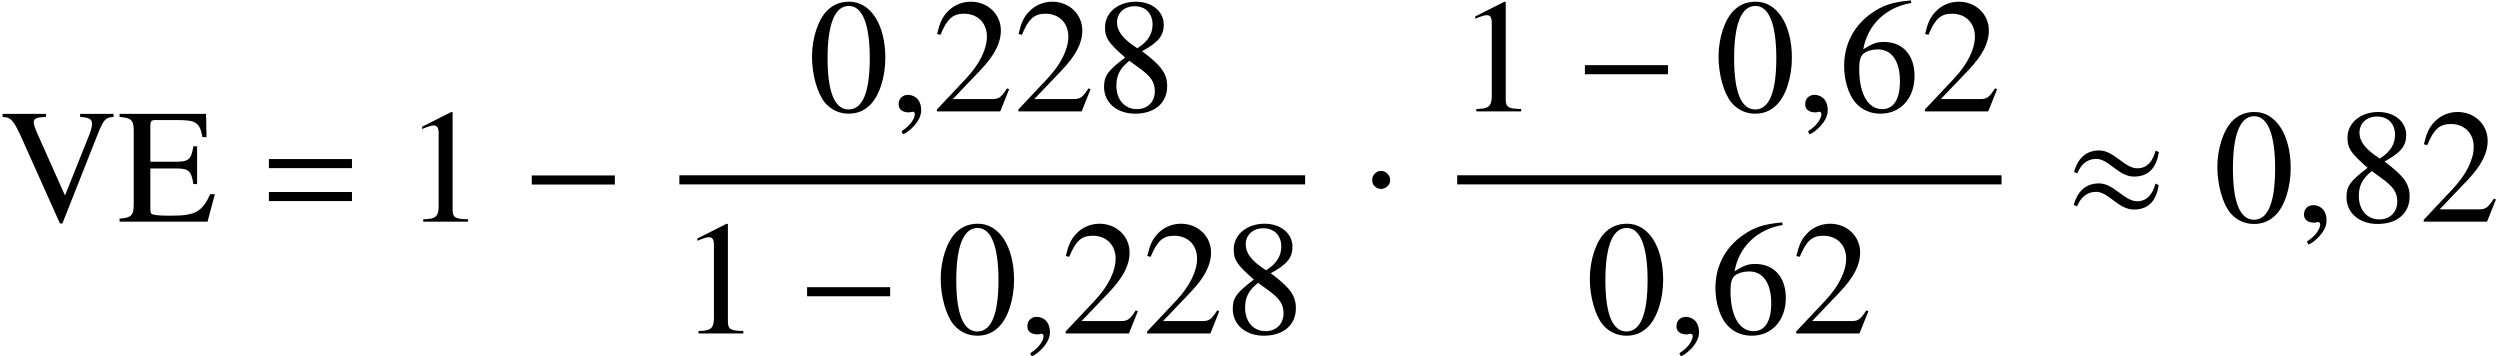
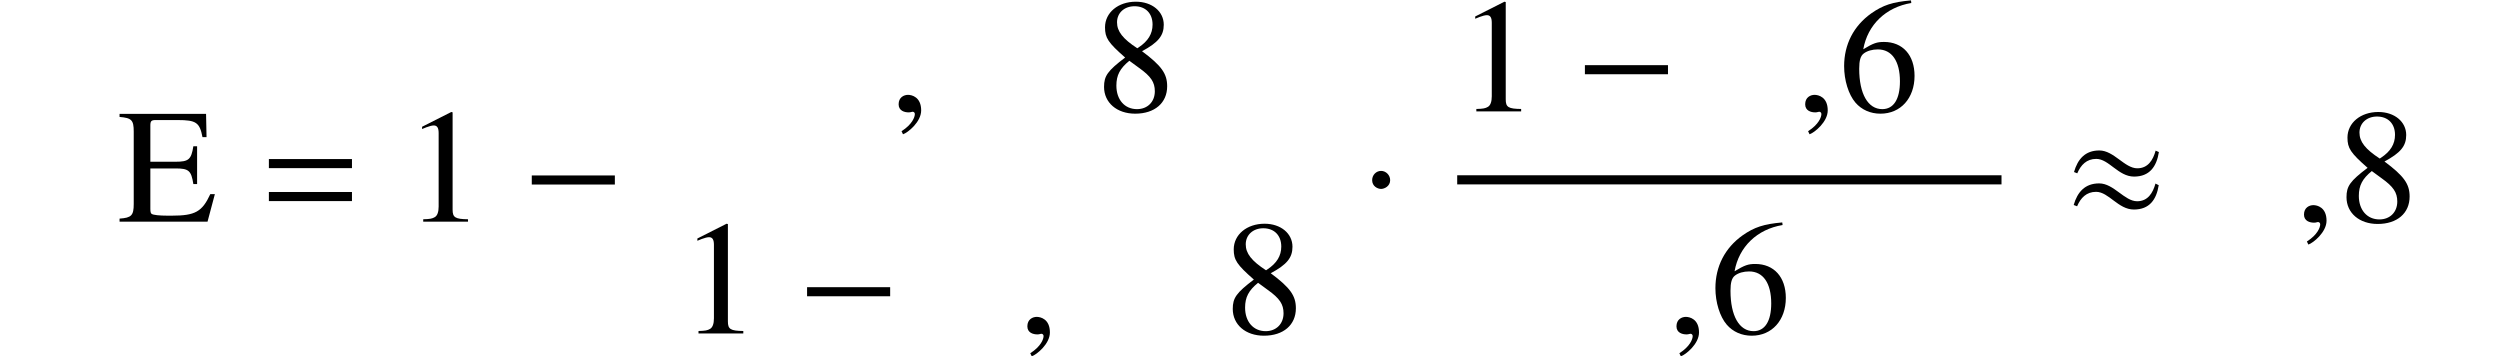
<svg xmlns="http://www.w3.org/2000/svg" xmlns:xlink="http://www.w3.org/1999/xlink" version="1.1" width="167.425pt" height="23.863pt" viewBox="149.403 69.788 167.425 23.863">
  <defs>
    <path id="g7-150" d="M2.119 -0.065C2.119 -0.967 1.489 -1.109 1.239 -1.109C0.967 -1.109 0.609 -0.946 0.609 -0.478C0.609 -0.043 1 0.065 1.282 0.065C1.359 0.065 1.413 0.054 1.445 0.043C1.489 0.033 1.522 0.022 1.543 0.022C1.619 0.022 1.695 0.076 1.695 0.174C1.695 0.38 1.522 0.869 0.804 1.326L0.902 1.532C1.228 1.424 2.119 0.706 2.119 -0.065Z" />
    <path id="g4-0" d="M6.238 -2.489V-3.097H0.674V-2.489H6.238Z" />
    <path id="g4-1" d="M1.967 -2.782C1.967 -3.119 1.685 -3.402 1.359 -3.402S0.761 -3.13 0.761 -2.782C0.761 -2.369 1.13 -2.195 1.359 -2.195S1.967 -2.38 1.967 -2.782Z" />
    <path id="g4-25" d="M6.315 -4.663L6.097 -4.76C5.923 -4.13 5.586 -3.576 4.869 -3.576C4.021 -3.576 3.304 -4.771 2.326 -4.771C1.38 -4.771 0.88 -4.195 0.63 -3.326L0.848 -3.239C1.087 -3.804 1.478 -4.206 2.119 -4.206C2.967 -4.206 3.597 -3.021 4.652 -3.021C5.695 -3.021 6.162 -3.695 6.315 -4.663ZM6.304 -2.445L6.086 -2.554C5.912 -1.924 5.575 -1.369 4.858 -1.369C4.01 -1.369 3.293 -2.565 2.315 -2.565C1.369 -2.565 0.859 -1.989 0.609 -1.119L0.837 -1.032C1.076 -1.598 1.467 -2 2.108 -2C2.956 -2 3.587 -0.815 4.641 -0.815C5.684 -0.815 6.151 -1.478 6.304 -2.445Z" />
-     <path id="g11-48" d="M5.173 -3.587C5.173 -5.815 4.184 -7.347 2.761 -7.347C2.163 -7.347 1.706 -7.162 1.304 -6.782C0.674 -6.173 0.261 -4.923 0.261 -3.652C0.261 -2.467 0.619 -1.196 1.13 -0.587C1.532 -0.109 2.087 0.152 2.717 0.152C3.271 0.152 3.739 -0.033 4.13 -0.413C4.76 -1.011 5.173 -2.271 5.173 -3.587ZM4.13 -3.565C4.13 -1.293 3.652 -0.13 2.717 -0.13S1.304 -1.293 1.304 -3.554C1.304 -5.858 1.793 -7.064 2.728 -7.064C3.641 -7.064 4.13 -5.836 4.13 -3.565Z" />
    <path id="g11-49" d="M4.282 0V-0.163C3.424 -0.174 3.25 -0.283 3.25 -0.804V-7.325L3.163 -7.347L1.206 -6.358V-6.206C1.337 -6.26 1.456 -6.304 1.5 -6.325C1.695 -6.401 1.88 -6.445 1.989 -6.445C2.217 -6.445 2.315 -6.282 2.315 -5.934V-1.011C2.315 -0.652 2.228 -0.402 2.054 -0.304C1.891 -0.206 1.739 -0.174 1.282 -0.163V0H4.282Z" />
-     <path id="g11-50" d="M5.162 -1.489L5.021 -1.543C4.619 -0.924 4.478 -0.826 3.989 -0.826H1.391L3.217 -2.739C4.184 -3.75 4.608 -4.576 4.608 -5.423C4.608 -6.51 3.728 -7.347 2.598 -7.347C2 -7.347 1.435 -7.108 1.032 -6.673C0.685 -6.304 0.522 -5.956 0.337 -5.184L0.565 -5.13C1 -6.195 1.391 -6.543 2.141 -6.543C3.054 -6.543 3.673 -5.923 3.673 -5.01C3.673 -4.163 3.174 -3.152 2.261 -2.185L0.326 -0.13V0H4.565L5.162 -1.489Z" />
    <path id="g11-54" d="M5.086 -2.38C5.086 -3.771 4.293 -4.652 3.043 -4.652C2.565 -4.652 2.337 -4.576 1.652 -4.163C1.945 -5.804 3.163 -6.977 4.869 -7.26L4.847 -7.434C3.608 -7.325 2.978 -7.119 2.185 -6.564C1.011 -5.728 0.37 -4.489 0.37 -3.032C0.37 -2.087 0.663 -1.13 1.13 -0.587C1.543 -0.109 2.13 0.152 2.804 0.152C4.152 0.152 5.086 -0.88 5.086 -2.38ZM4.108 -2.011C4.108 -0.815 3.684 -0.152 2.924 -0.152C1.967 -0.152 1.38 -1.174 1.38 -2.858C1.38 -3.413 1.467 -3.717 1.685 -3.88C1.913 -4.054 2.25 -4.152 2.63 -4.152C3.565 -4.152 4.108 -3.369 4.108 -2.011Z" />
    <path id="g11-56" d="M4.836 -1.685C4.836 -2.521 4.467 -3.054 3.152 -4.032C4.228 -4.608 4.608 -5.065 4.608 -5.804C4.608 -6.695 3.826 -7.347 2.739 -7.347C1.554 -7.347 0.674 -6.619 0.674 -5.63C0.674 -4.923 0.88 -4.608 2.022 -3.608C0.848 -2.717 0.609 -2.38 0.609 -1.641C0.609 -0.587 1.467 0.152 2.695 0.152C4 0.152 4.836 -0.565 4.836 -1.685ZM4.01 -1.348C4.01 -0.641 3.521 -0.152 2.815 -0.152C1.989 -0.152 1.435 -0.783 1.435 -1.728C1.435 -2.424 1.674 -2.88 2.304 -3.391L2.956 -2.913C3.75 -2.348 4.01 -1.956 4.01 -1.348ZM3.858 -5.815C3.858 -5.195 3.554 -4.706 2.934 -4.293C2.88 -4.26 2.88 -4.26 2.837 -4.228C1.869 -4.858 1.478 -5.358 1.478 -5.967C1.478 -6.597 1.967 -7.043 2.652 -7.043C3.391 -7.043 3.858 -6.564 3.858 -5.815Z" />
    <path id="g1-61" d="M5.999 -3.587V-4.195H0.435V-3.587H5.999ZM5.999 -1.38V-1.989H0.435V-1.38H5.999Z" />
    <path id="g12-69" d="M6.513 -1.844H6.207C5.662 -0.665 5.193 -0.404 3.633 -0.404H3.338C2.815 -0.404 2.378 -0.447 2.28 -0.524C2.215 -0.567 2.193 -0.665 2.193 -0.873V-3.567H3.873C4.767 -3.567 4.931 -3.425 5.073 -2.52H5.324V-5.051H5.073C4.931 -4.156 4.756 -4.015 3.873 -4.015H2.193V-6.436C2.193 -6.742 2.258 -6.807 2.553 -6.807H4.025C5.258 -6.807 5.498 -6.644 5.684 -5.662H5.956L5.924 -7.222H0.131V-7.015C0.938 -6.949 1.08 -6.807 1.08 -6.033V-1.189C1.08 -0.415 0.927 -0.262 0.131 -0.207V0H6.022L6.513 -1.844Z" />
-     <path id="g12-86" d="M7.604 -7.015V-7.222H5.367V-7.015C5.967 -6.982 6.164 -6.862 6.164 -6.556C6.164 -6.382 6.087 -6.087 5.956 -5.76L4.353 -1.756L2.705 -5.444C2.345 -6.24 2.258 -6.491 2.258 -6.655C2.258 -6.862 2.411 -6.971 2.76 -6.993C2.804 -6.993 2.924 -7.004 3.076 -7.015V-7.222H0.175V-7.015C0.709 -6.993 0.862 -6.84 1.331 -5.869L4.015 0.12H4.178L6.6 -6C6.96 -6.862 7.08 -6.982 7.604 -7.015Z" />
  </defs>
  <g id="page1">
    <use x="149.403" y="84.635" xlink:href="#g12-86" />
    <use x="157.279" y="84.635" xlink:href="#g12-69" />
    <use x="166.975" y="84.635" xlink:href="#g1-61" />
    <use x="176.464" y="84.635" xlink:href="#g11-49" />
    <use x="184.342" y="84.635" xlink:href="#g4-0" />
    <use x="203.521" y="77.249" xlink:href="#g11-48" />
    <use x="208.975" y="77.249" xlink:href="#g7-150" />
    <use x="211.823" y="77.249" xlink:href="#g11-50" />
    <use x="217.277" y="77.249" xlink:href="#g11-50" />
    <use x="222.732" y="77.249" xlink:href="#g11-56" />
-     <rect x="194.9" y="81.526" height="0.611" width="41.906" />
    <use x="194.9" y="92.118" xlink:href="#g11-49" />
    <use x="202.779" y="92.118" xlink:href="#g4-0" />
    <use x="212.141" y="92.118" xlink:href="#g11-48" />
    <use x="217.596" y="92.118" xlink:href="#g7-150" />
    <use x="220.443" y="92.118" xlink:href="#g11-50" />
    <use x="225.898" y="92.118" xlink:href="#g11-50" />
    <use x="231.352" y="92.118" xlink:href="#g11-56" />
    <use x="240.535" y="84.635" xlink:href="#g4-1" />
    <use x="246.992" y="77.249" xlink:href="#g11-49" />
    <use x="254.87" y="77.249" xlink:href="#g4-0" />
    <use x="264.233" y="77.249" xlink:href="#g11-48" />
    <use x="269.687" y="77.249" xlink:href="#g7-150" />
    <use x="272.534" y="77.249" xlink:href="#g11-54" />
    <use x="277.989" y="77.249" xlink:href="#g11-50" />
    <rect x="246.992" y="81.526" height="0.611" width="36.452" />
    <use x="255.612" y="92.118" xlink:href="#g11-48" />
    <use x="261.067" y="92.118" xlink:href="#g7-150" />
    <use x="263.914" y="92.118" xlink:href="#g11-54" />
    <use x="269.368" y="92.118" xlink:href="#g11-50" />
    <use x="287.669" y="84.635" xlink:href="#g4-25" />
    <use x="297.638" y="84.635" xlink:href="#g11-48" />
    <use x="303.092" y="84.635" xlink:href="#g7-150" />
    <use x="305.939" y="84.635" xlink:href="#g11-56" />
    <use x="311.394" y="84.635" xlink:href="#g11-50" />
  </g>
</svg>